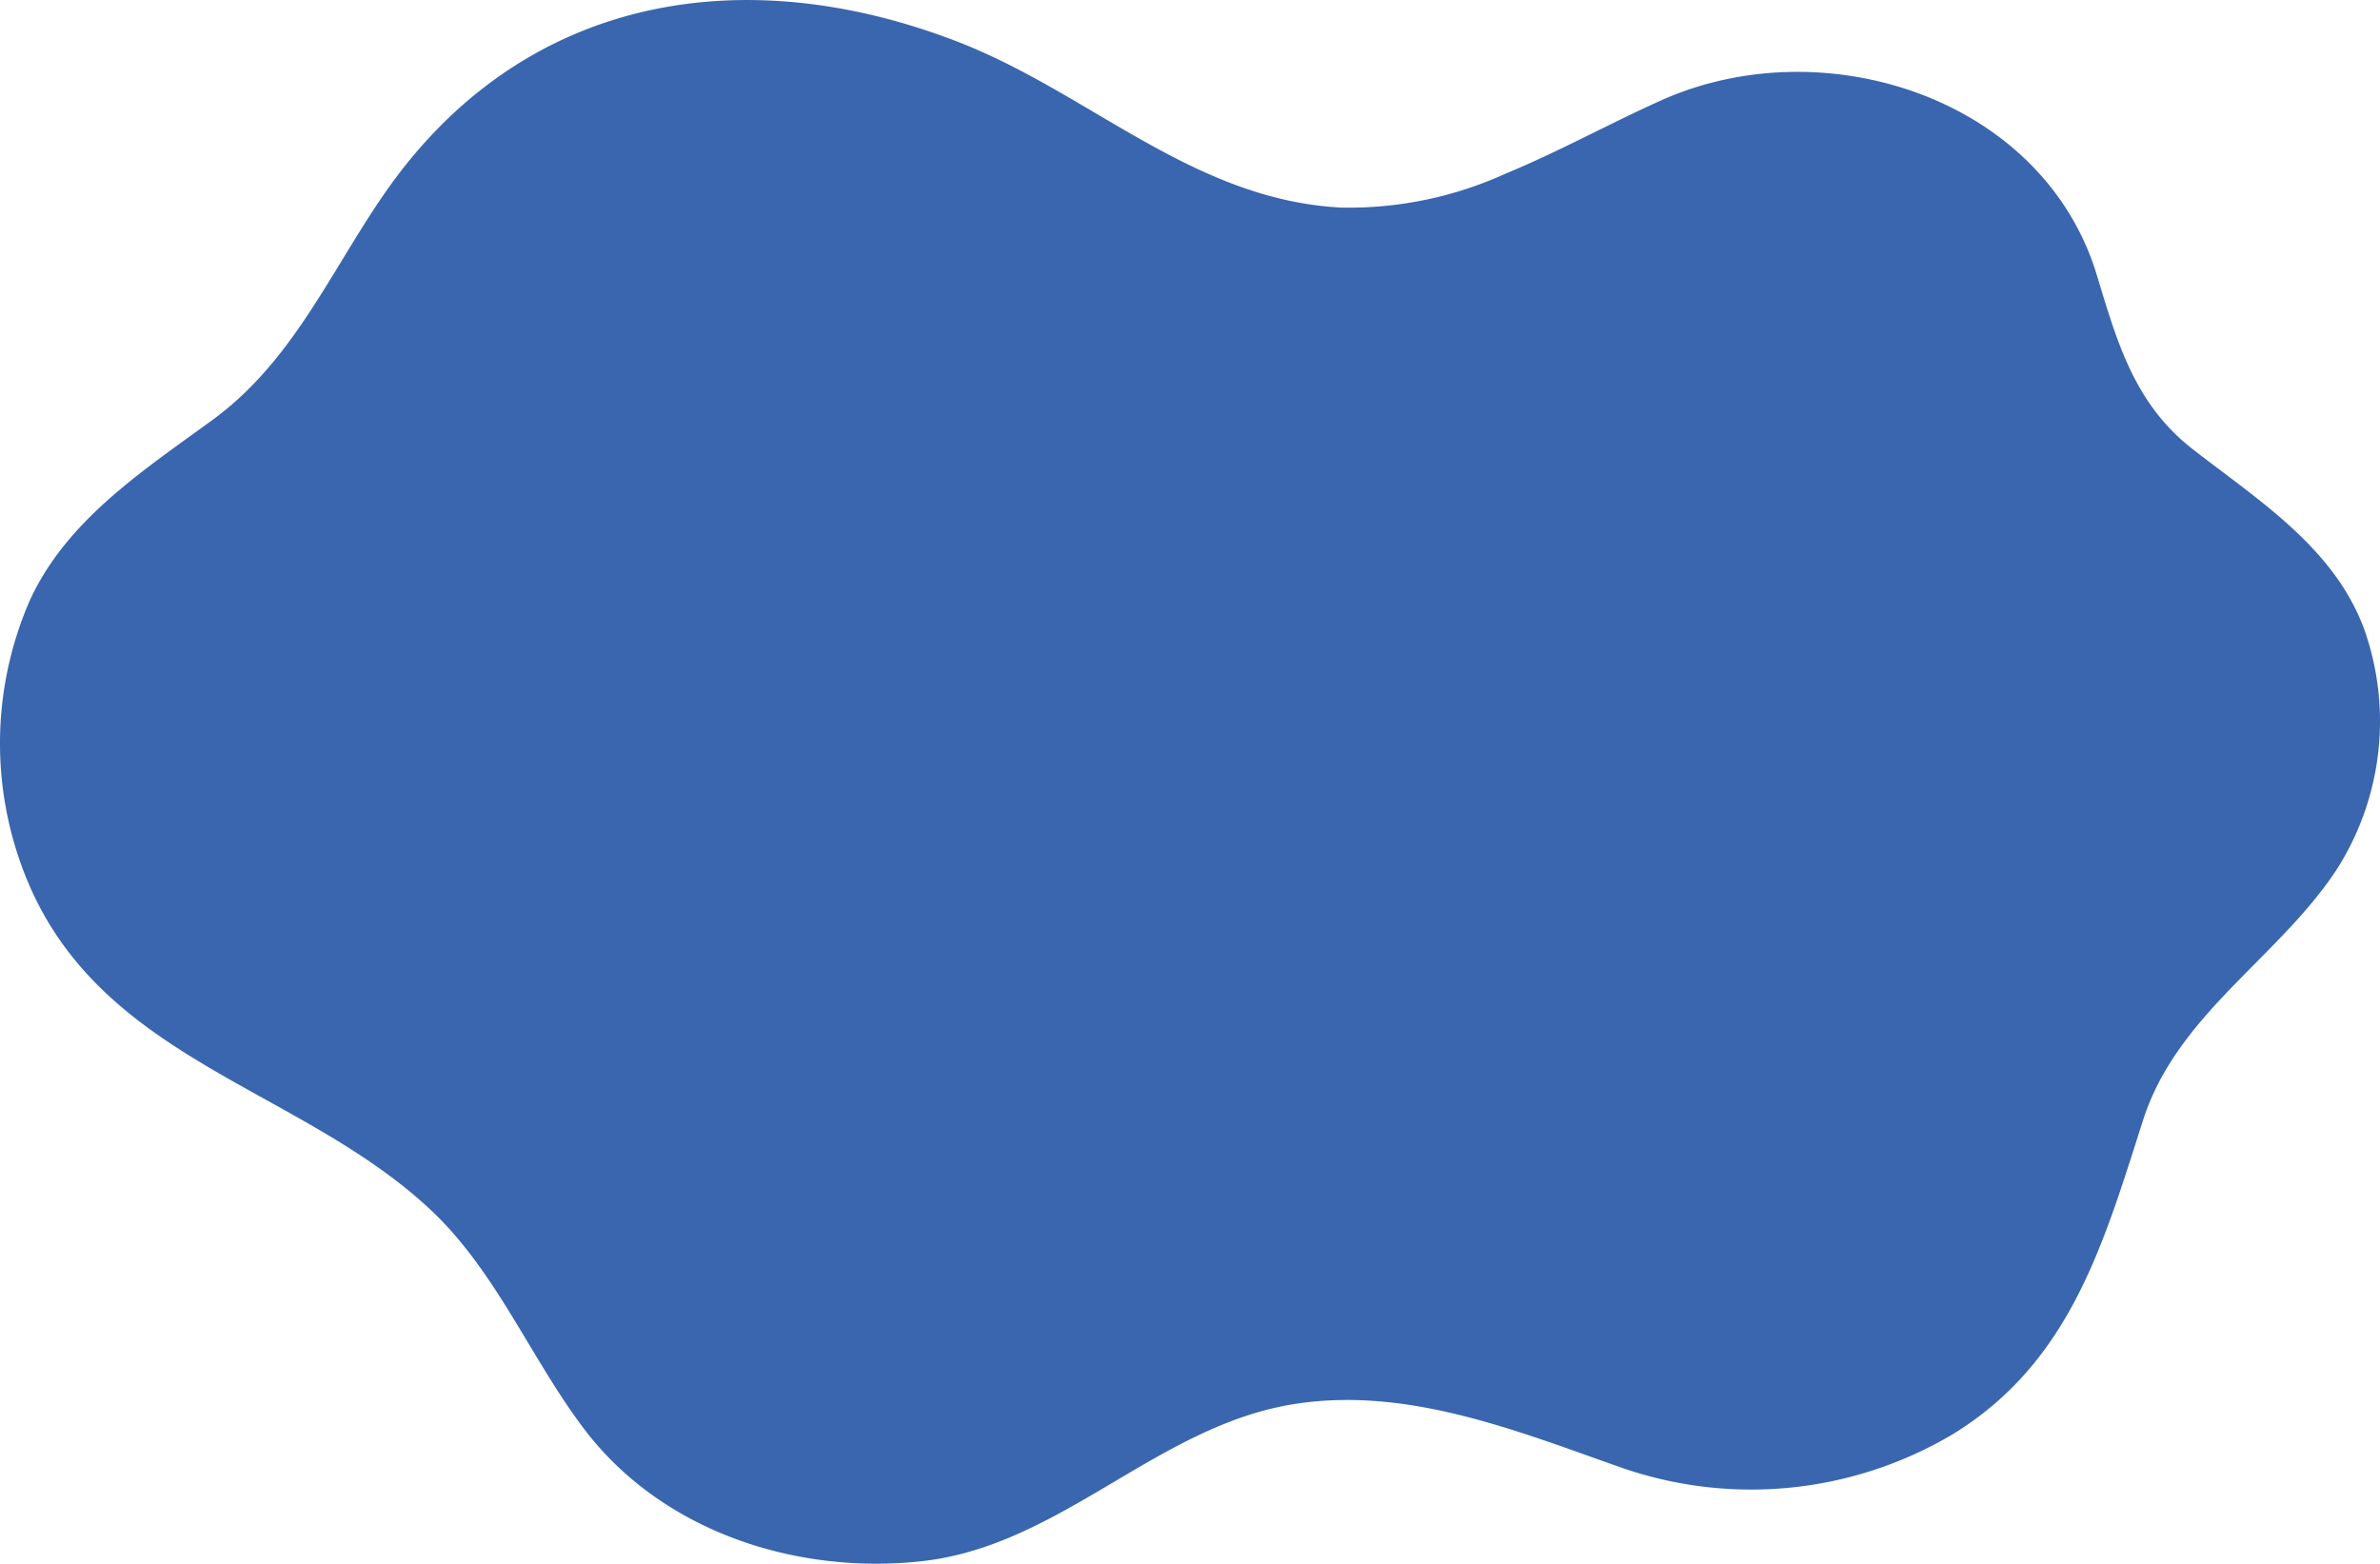
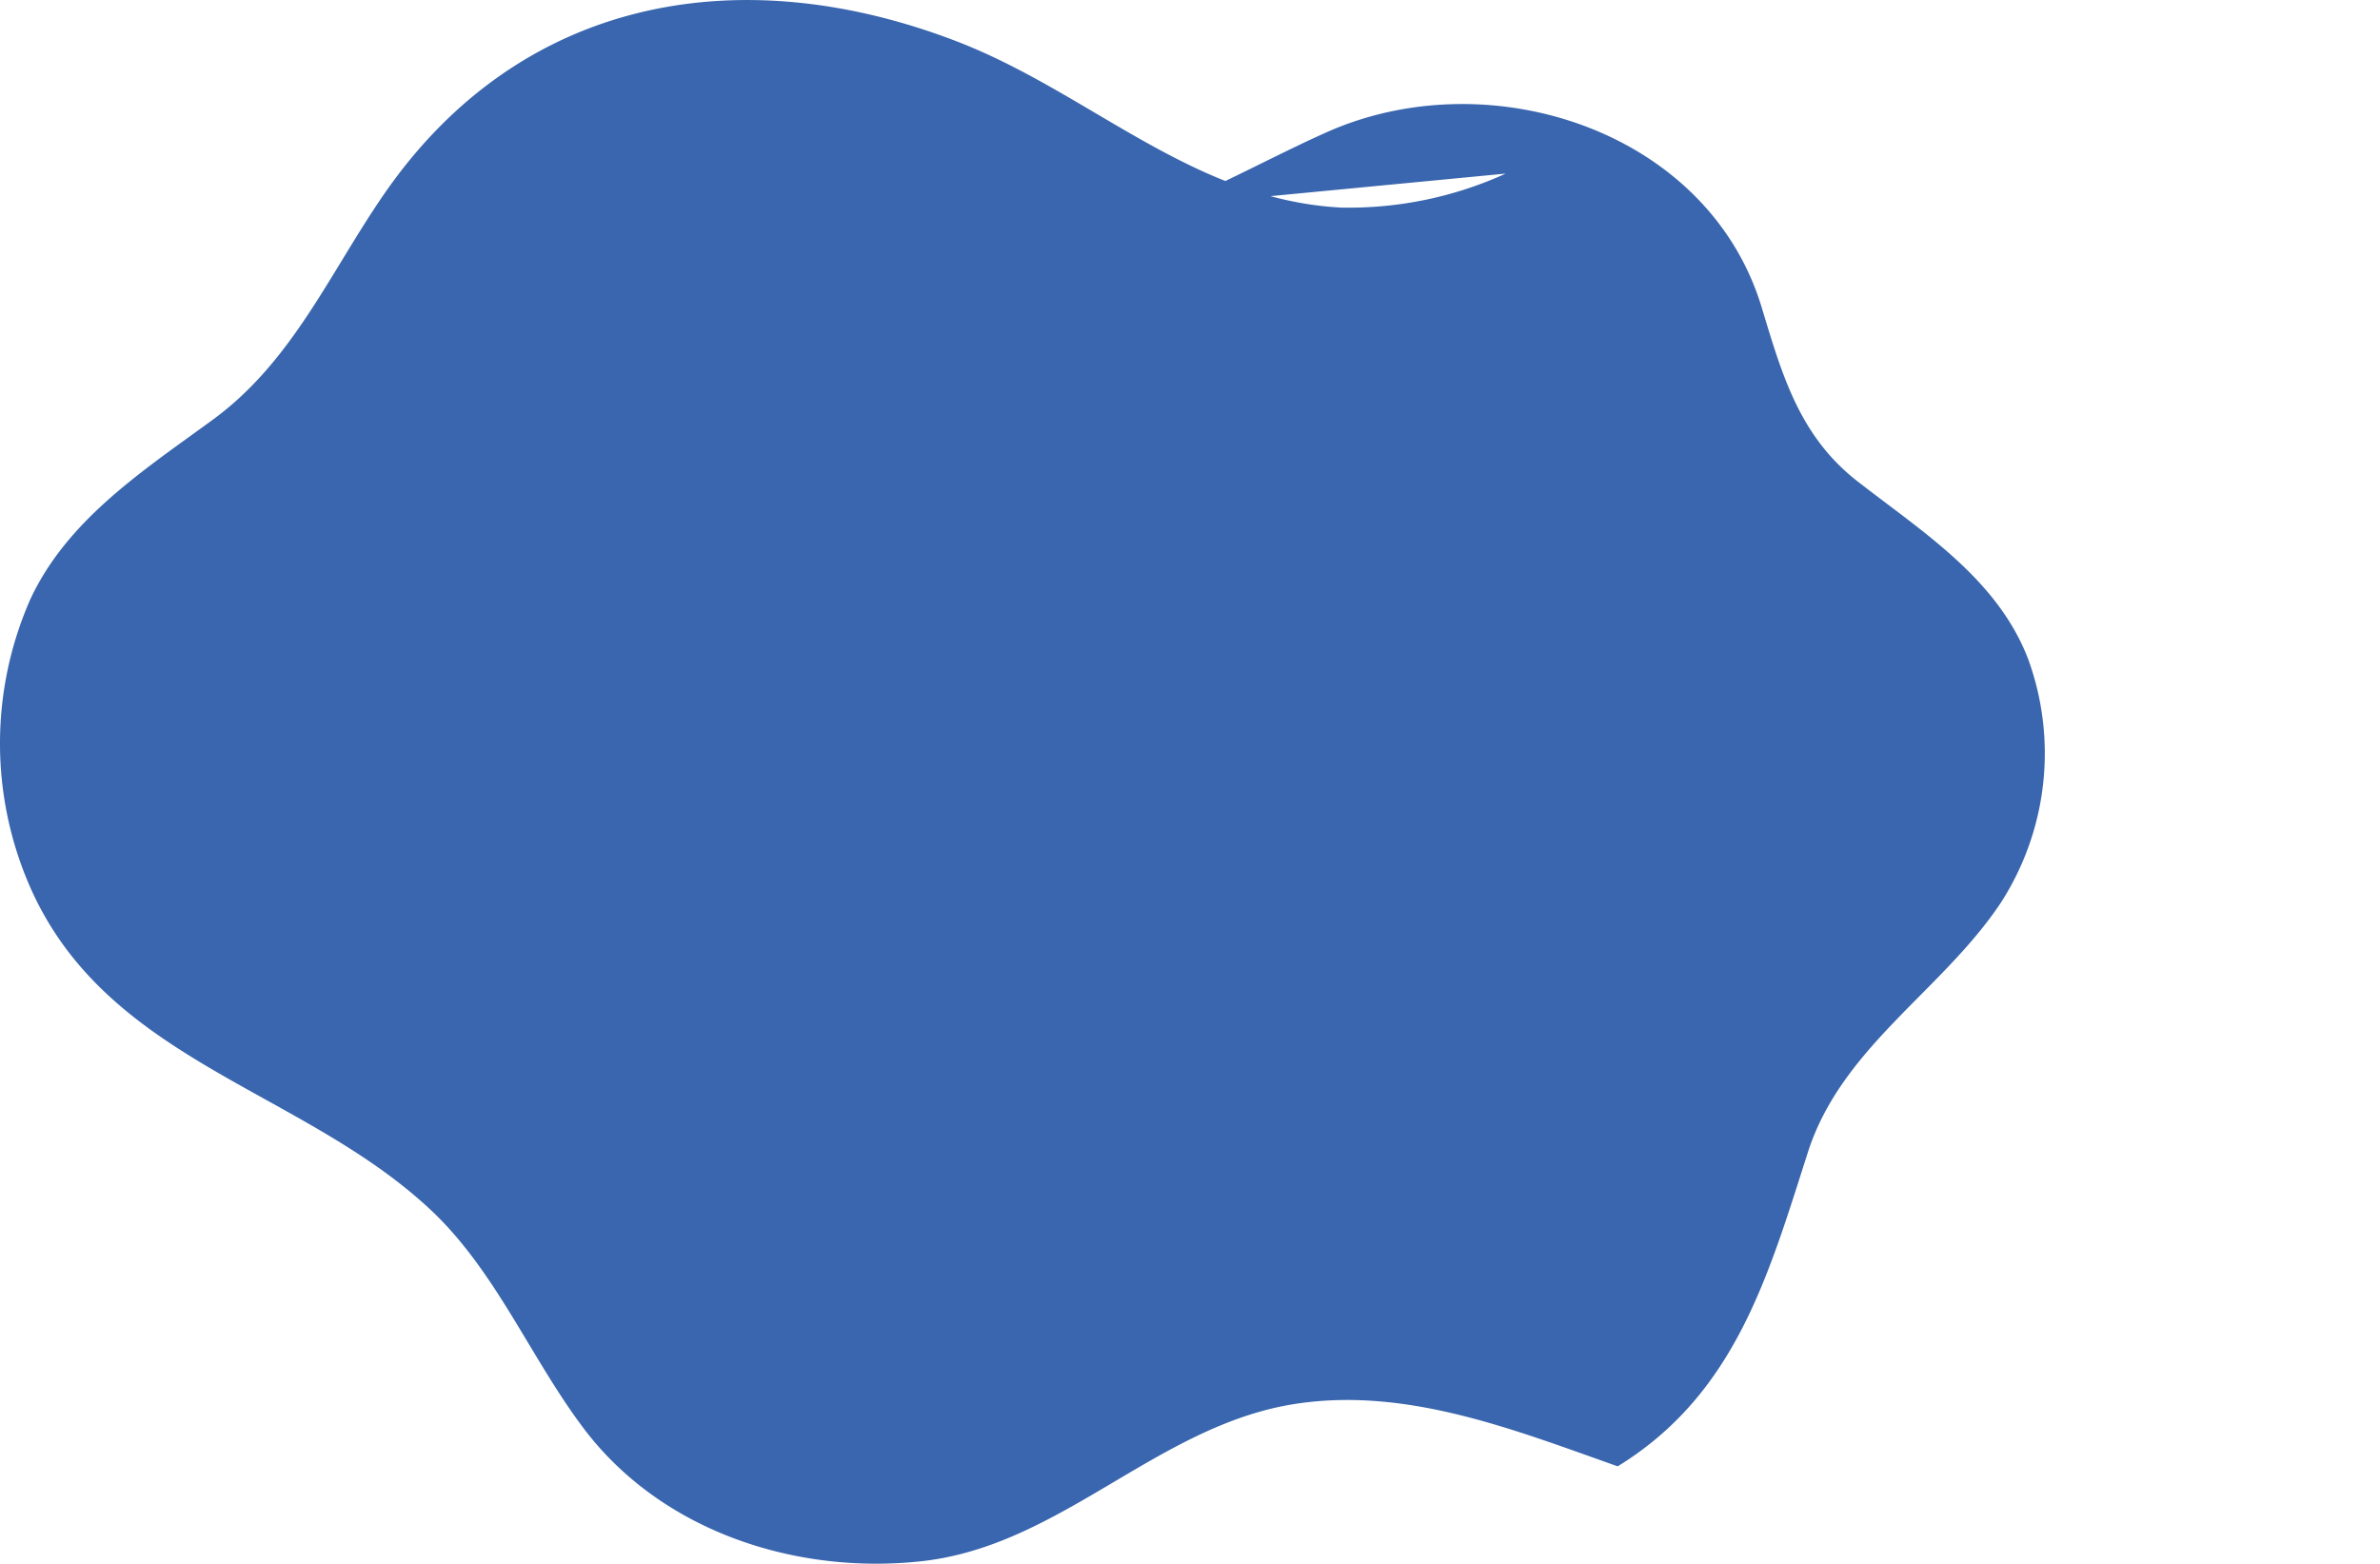
<svg xmlns="http://www.w3.org/2000/svg" width="151.947" height="99.84" viewBox="0 0 151.947 99.84">
  <defs>
    <style>.a{fill:#3966ae;}</style>
  </defs>
-   <path class="a" d="M1211.281,544.431a24.144,24.144,0,0,1-10.527,2.169c-9.482-.51-16.044-7.357-24.552-10.625-13.809-5.3-27.824-2.836-36.522,9.757-3.484,5.045-5.844,10.687-10.949,14.419-4.405,3.222-9.292,6.369-11.66,11.5a22.835,22.835,0,0,0-.135,18.008c4.808,11.425,17.331,13.129,25.663,20.89,4.21,3.922,6.417,9.508,9.843,14.032,4.977,6.57,13.569,9.331,21.577,8.444,8.869-.984,15-8.641,23.757-10.03,7.136-1.131,14.057,1.645,20.656,3.975a25.215,25.215,0,0,0,21.4-2.054c7.512-4.615,9.613-12.163,12.146-20.062,2.152-6.707,8.585-10.305,12.325-15.939a17.6,17.6,0,0,0,1.754-15.488c-1.951-5.158-6.754-8.161-10.913-11.4-3.717-2.893-4.821-6.819-6.118-11.105-3.431-11.326-17.4-15.811-27.773-11.186-3.27,1.46-6.562,3.286-9.966,4.692" transform="translate(-1115.153 -533.347)" />
+   <path class="a" d="M1211.281,544.431a24.144,24.144,0,0,1-10.527,2.169c-9.482-.51-16.044-7.357-24.552-10.625-13.809-5.3-27.824-2.836-36.522,9.757-3.484,5.045-5.844,10.687-10.949,14.419-4.405,3.222-9.292,6.369-11.66,11.5a22.835,22.835,0,0,0-.135,18.008c4.808,11.425,17.331,13.129,25.663,20.89,4.21,3.922,6.417,9.508,9.843,14.032,4.977,6.57,13.569,9.331,21.577,8.444,8.869-.984,15-8.641,23.757-10.03,7.136-1.131,14.057,1.645,20.656,3.975c7.512-4.615,9.613-12.163,12.146-20.062,2.152-6.707,8.585-10.305,12.325-15.939a17.6,17.6,0,0,0,1.754-15.488c-1.951-5.158-6.754-8.161-10.913-11.4-3.717-2.893-4.821-6.819-6.118-11.105-3.431-11.326-17.4-15.811-27.773-11.186-3.27,1.46-6.562,3.286-9.966,4.692" transform="translate(-1115.153 -533.347)" />
</svg>